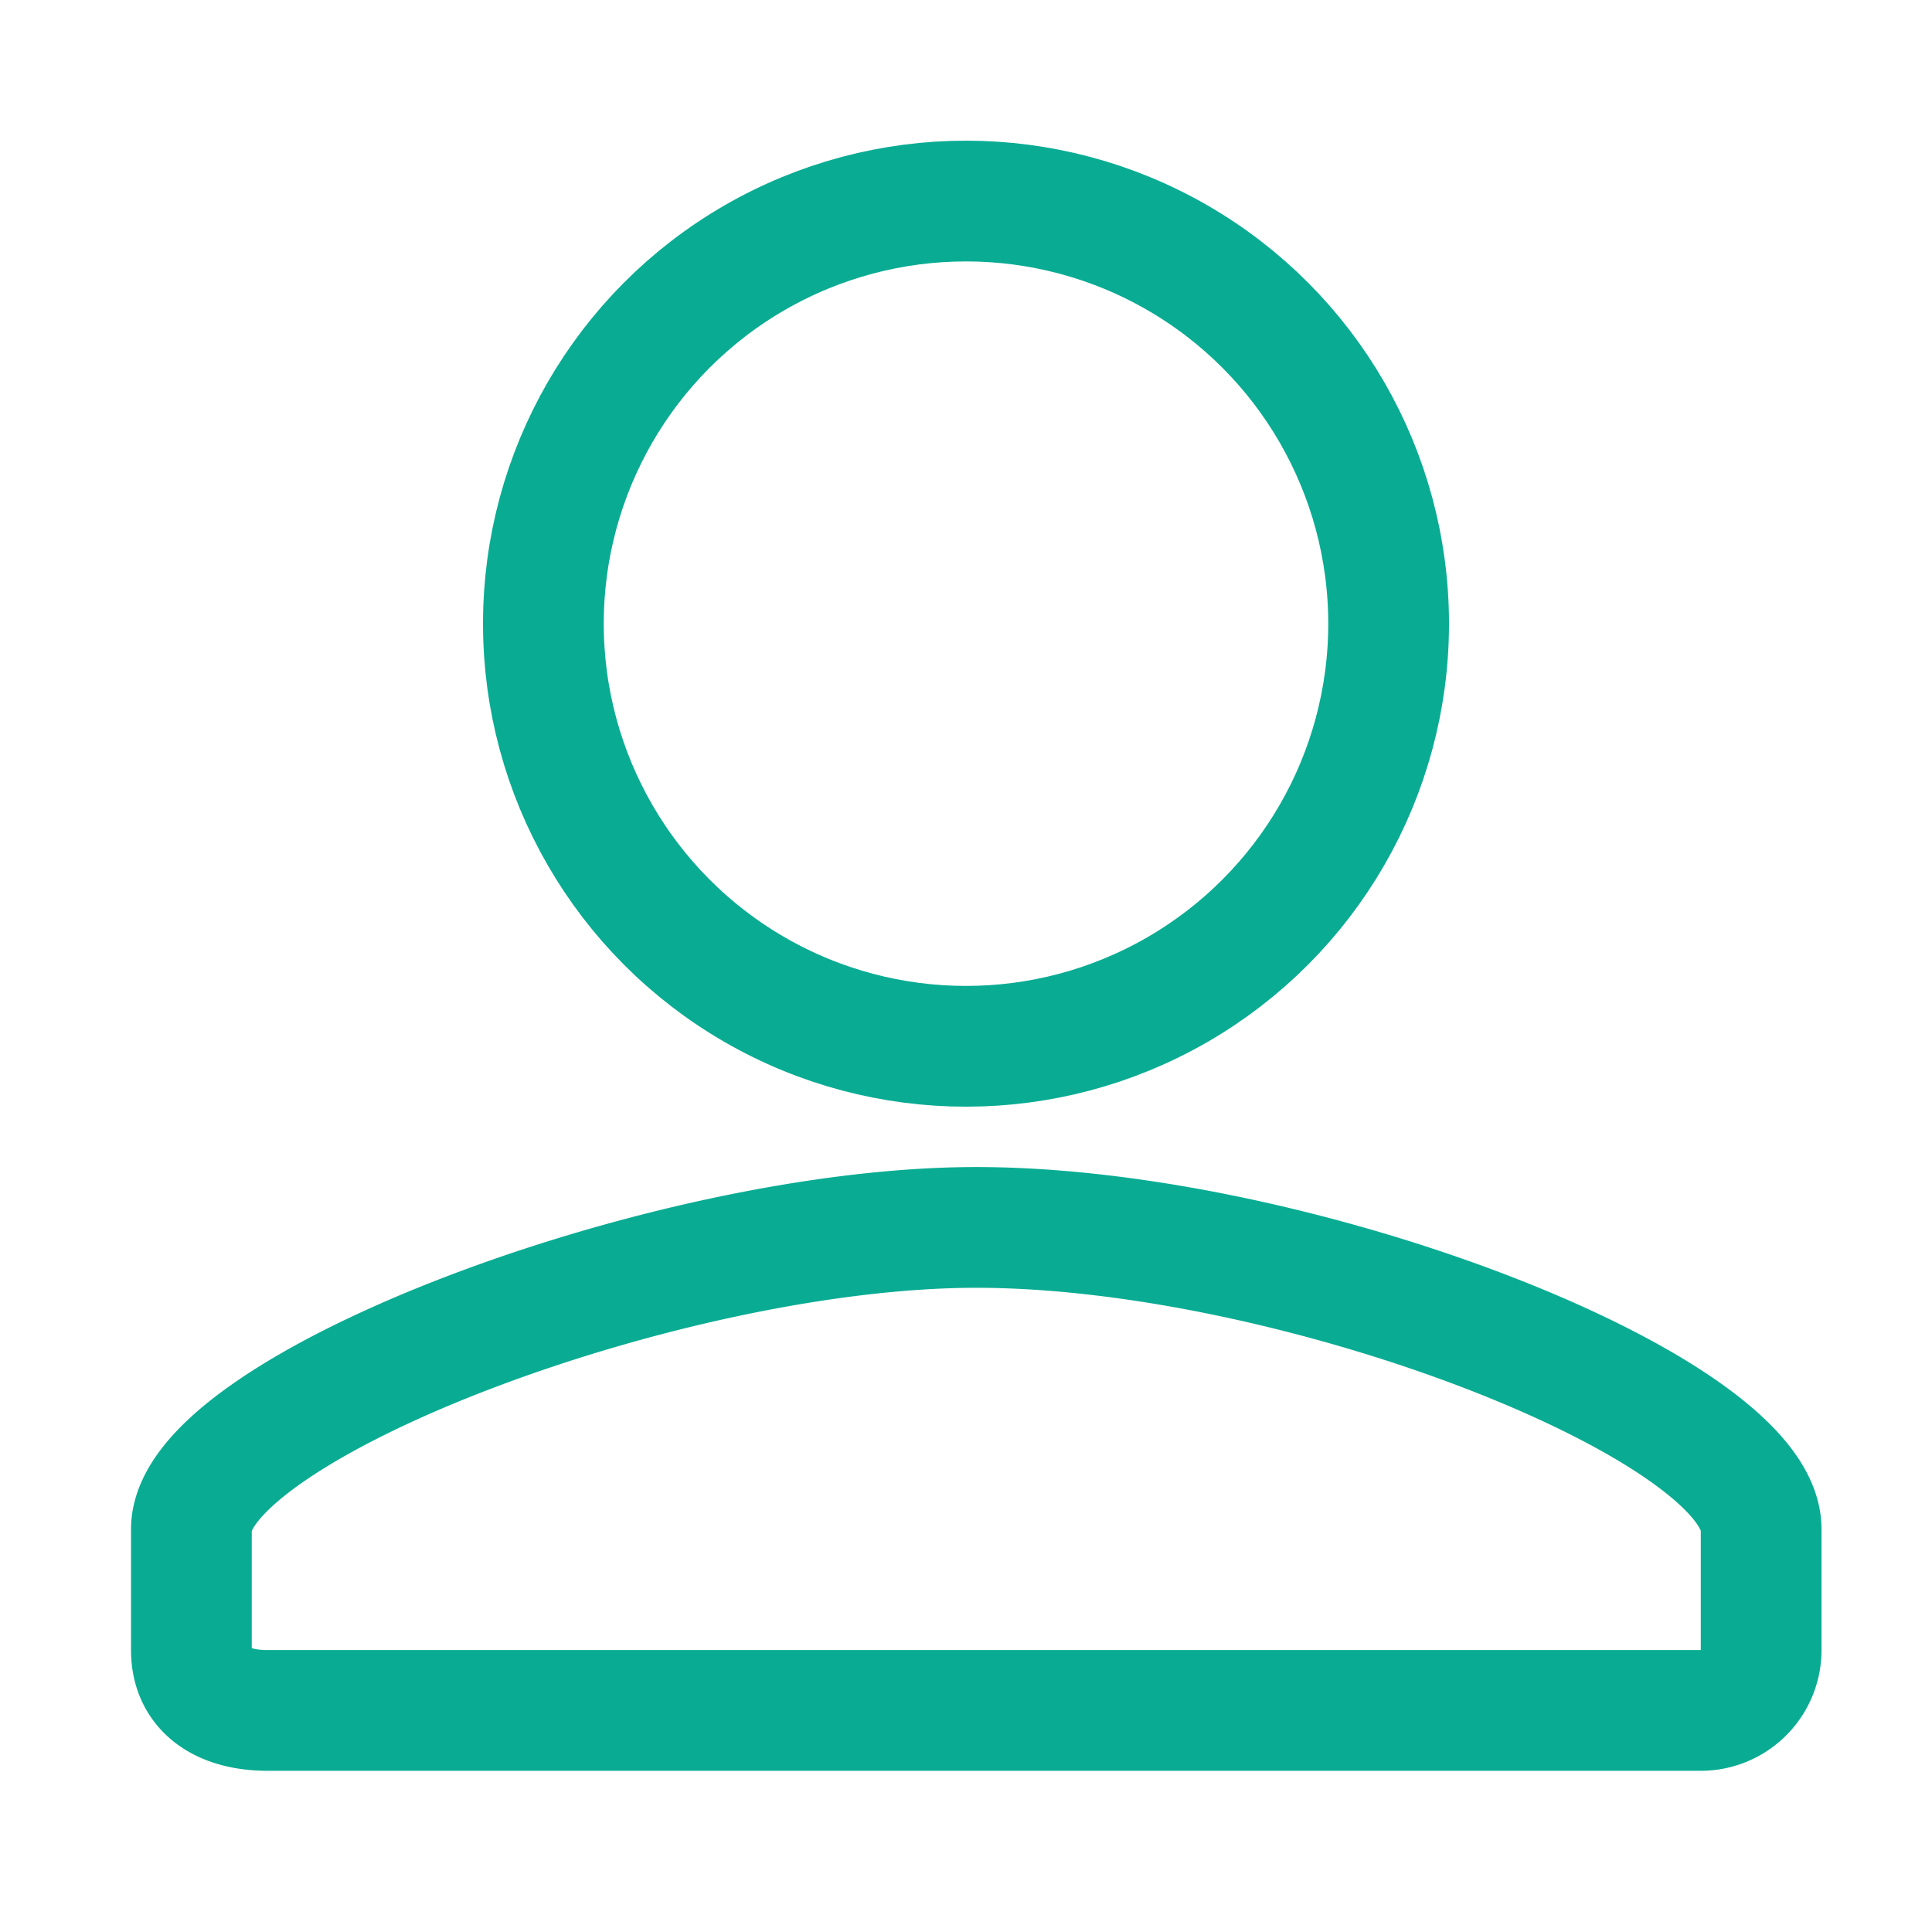
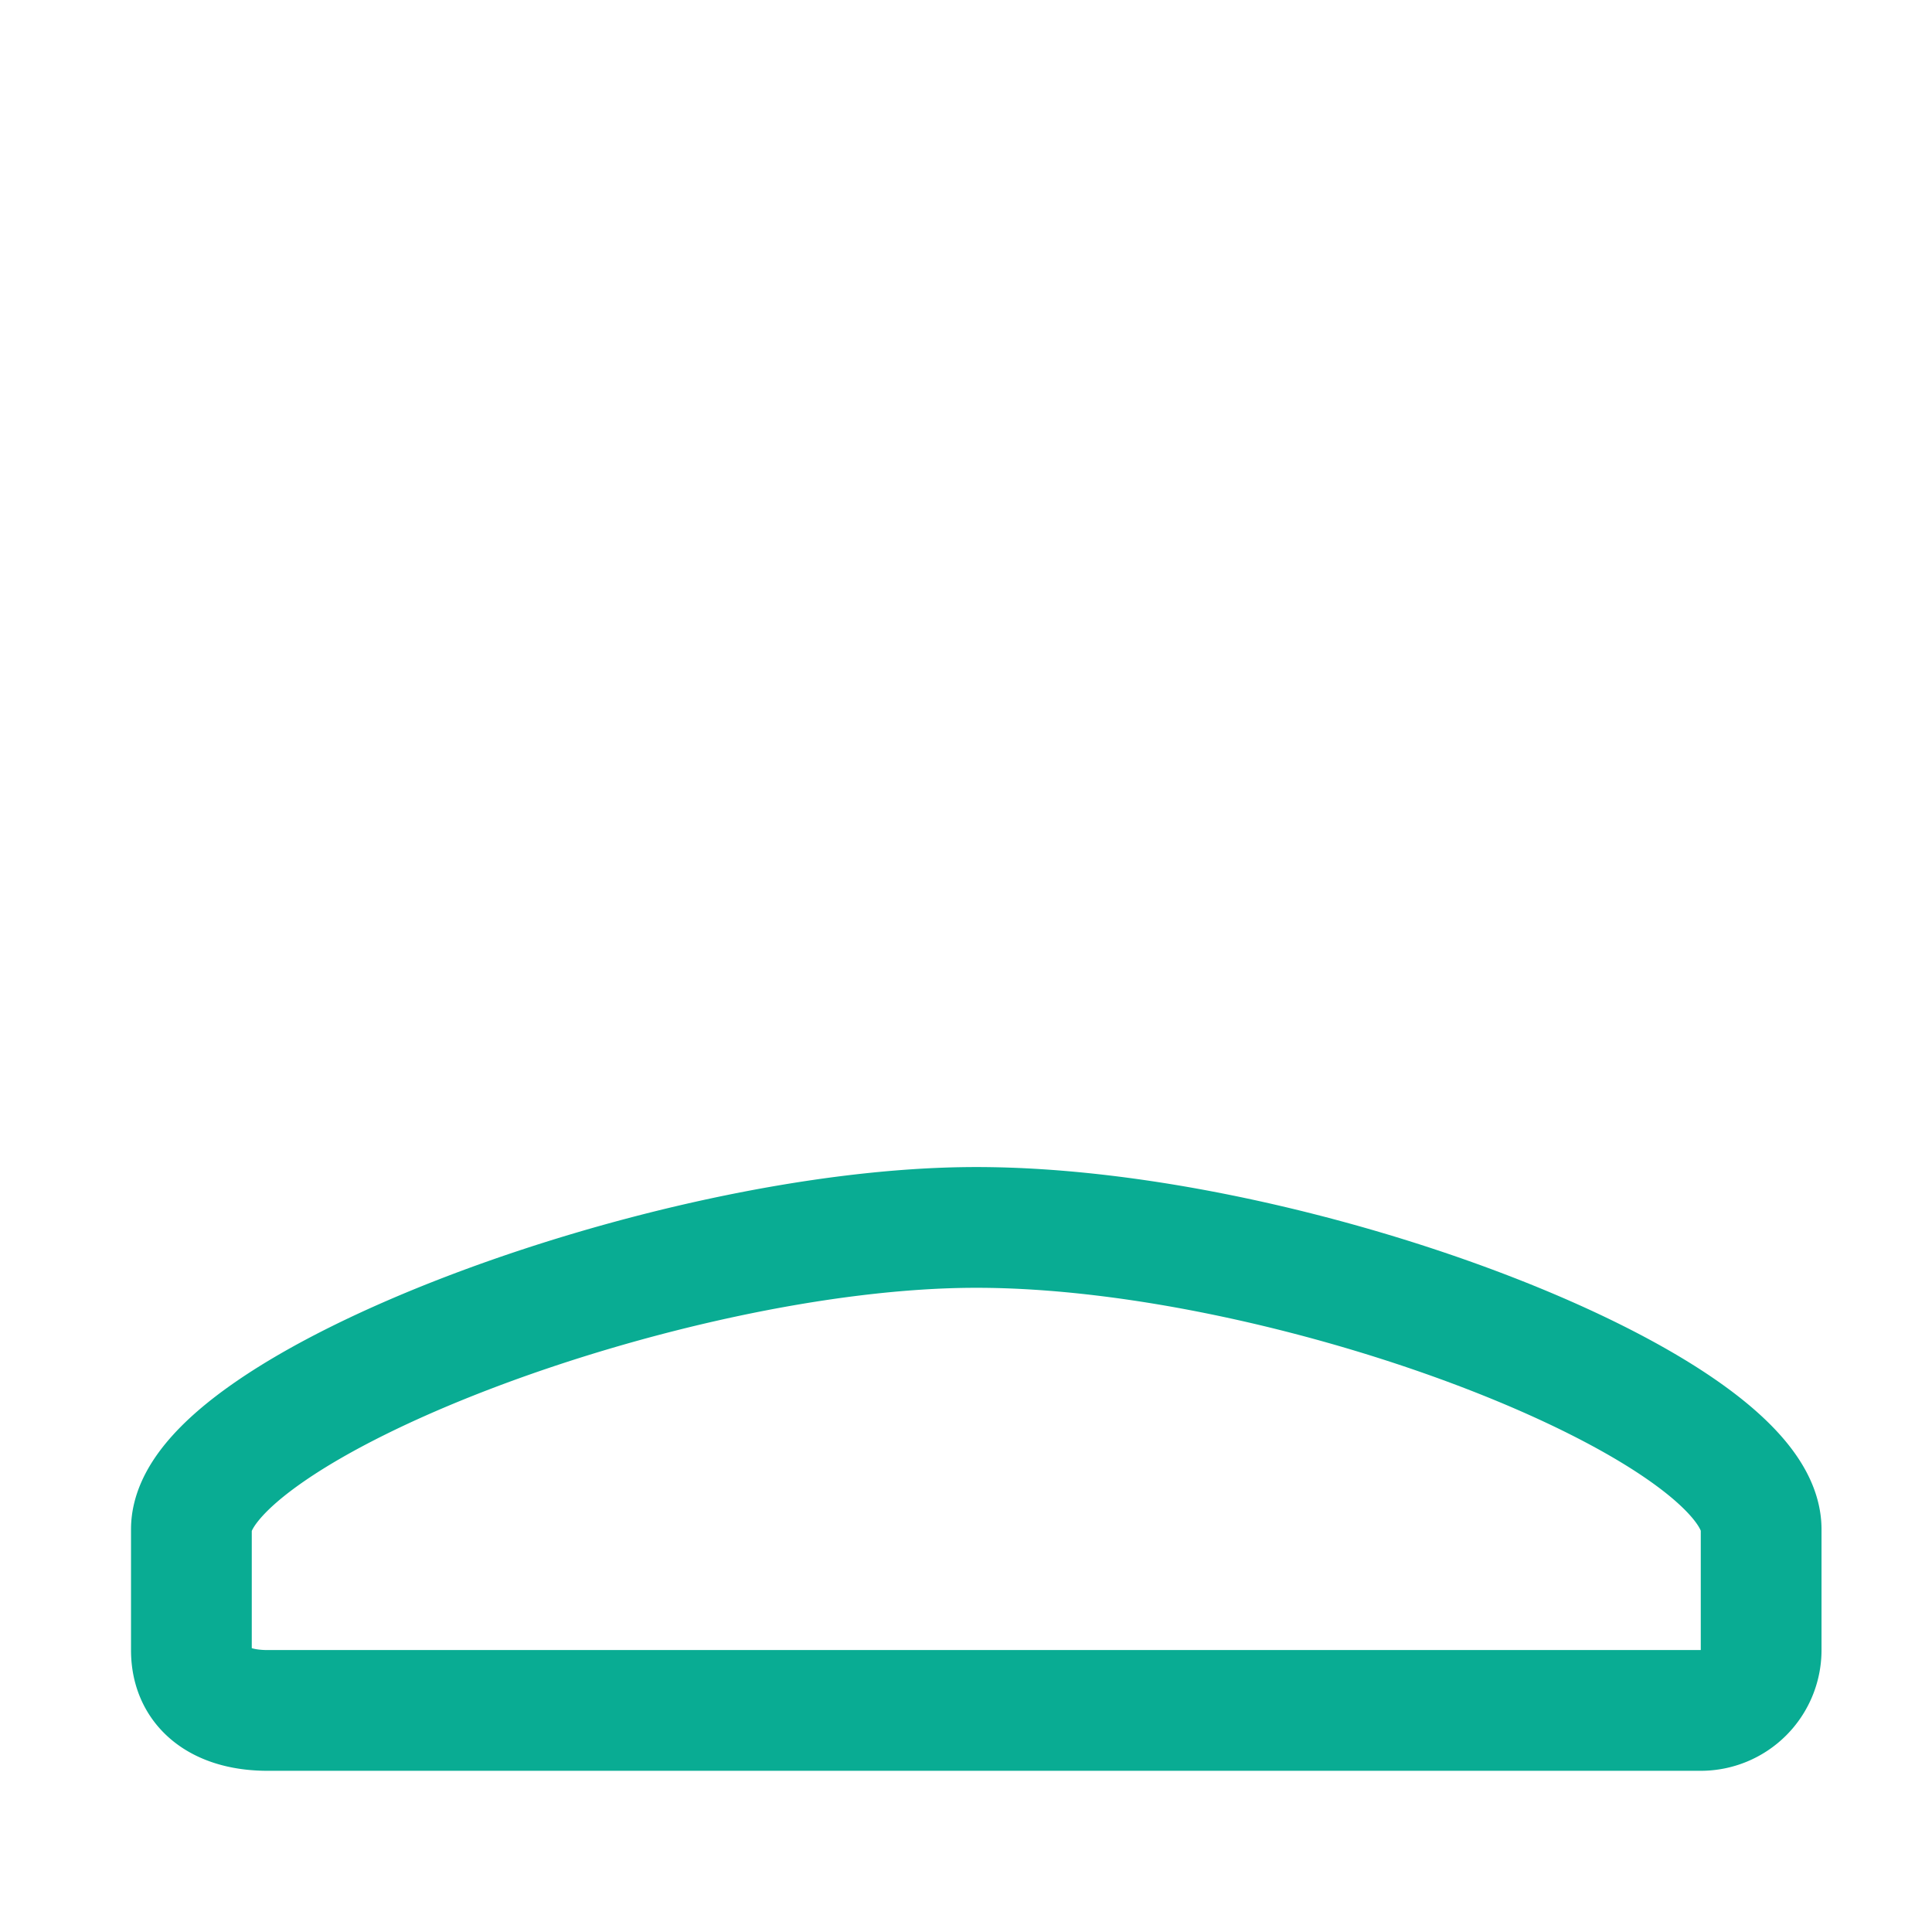
<svg xmlns="http://www.w3.org/2000/svg" id="Layer_1" data-name="Layer 1" viewBox="0 0 32 32">
  <defs>
    <style>.cls-1{fill:none;stroke:#09ac93;stroke-linecap:round;stroke-linejoin:round;stroke-width:2px;}</style>
  </defs>
  <title>cart-simple-small copy</title>
-   <circle class="cls-1" cx="16" cy="10.33" r="7" />
  <path class="cls-1" d="M29.17,27.33a1,1,0,0,1-1,1H4.43c-.7,0-1.26-.3-1.26-1v-2c0-2,7.86-5,13-5,5.34,0,13,3,13,5Z" />
</svg>